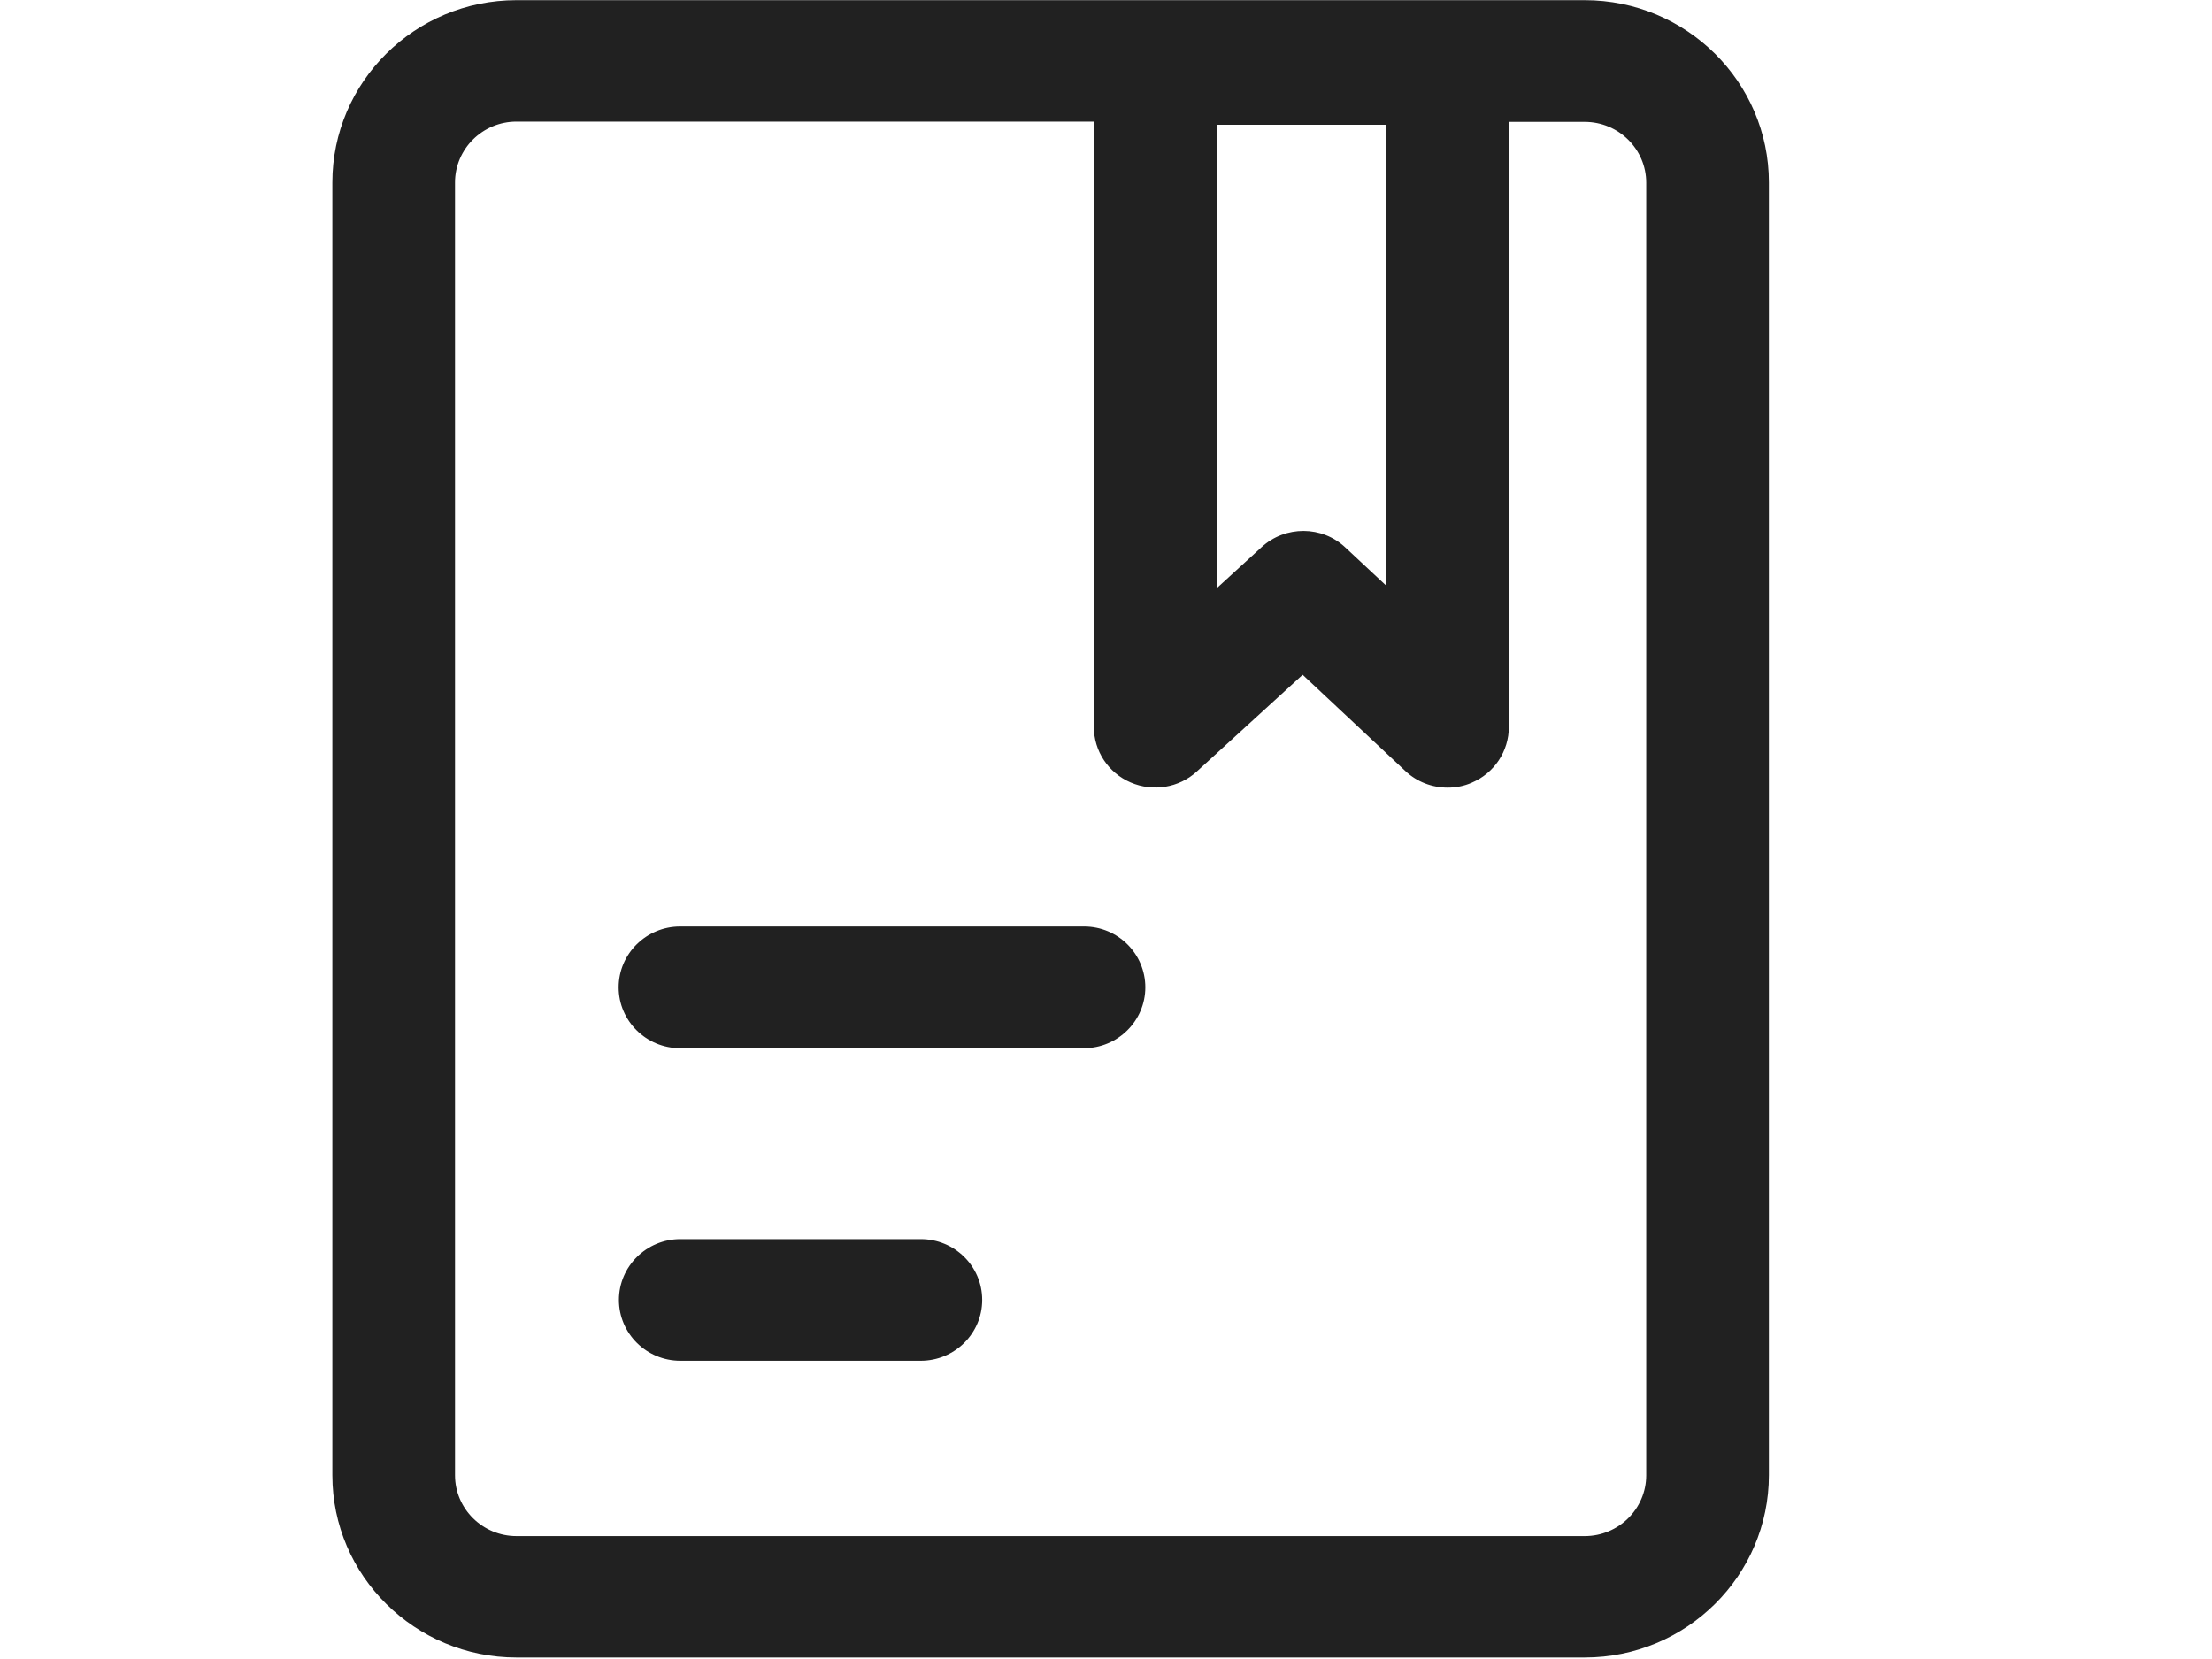
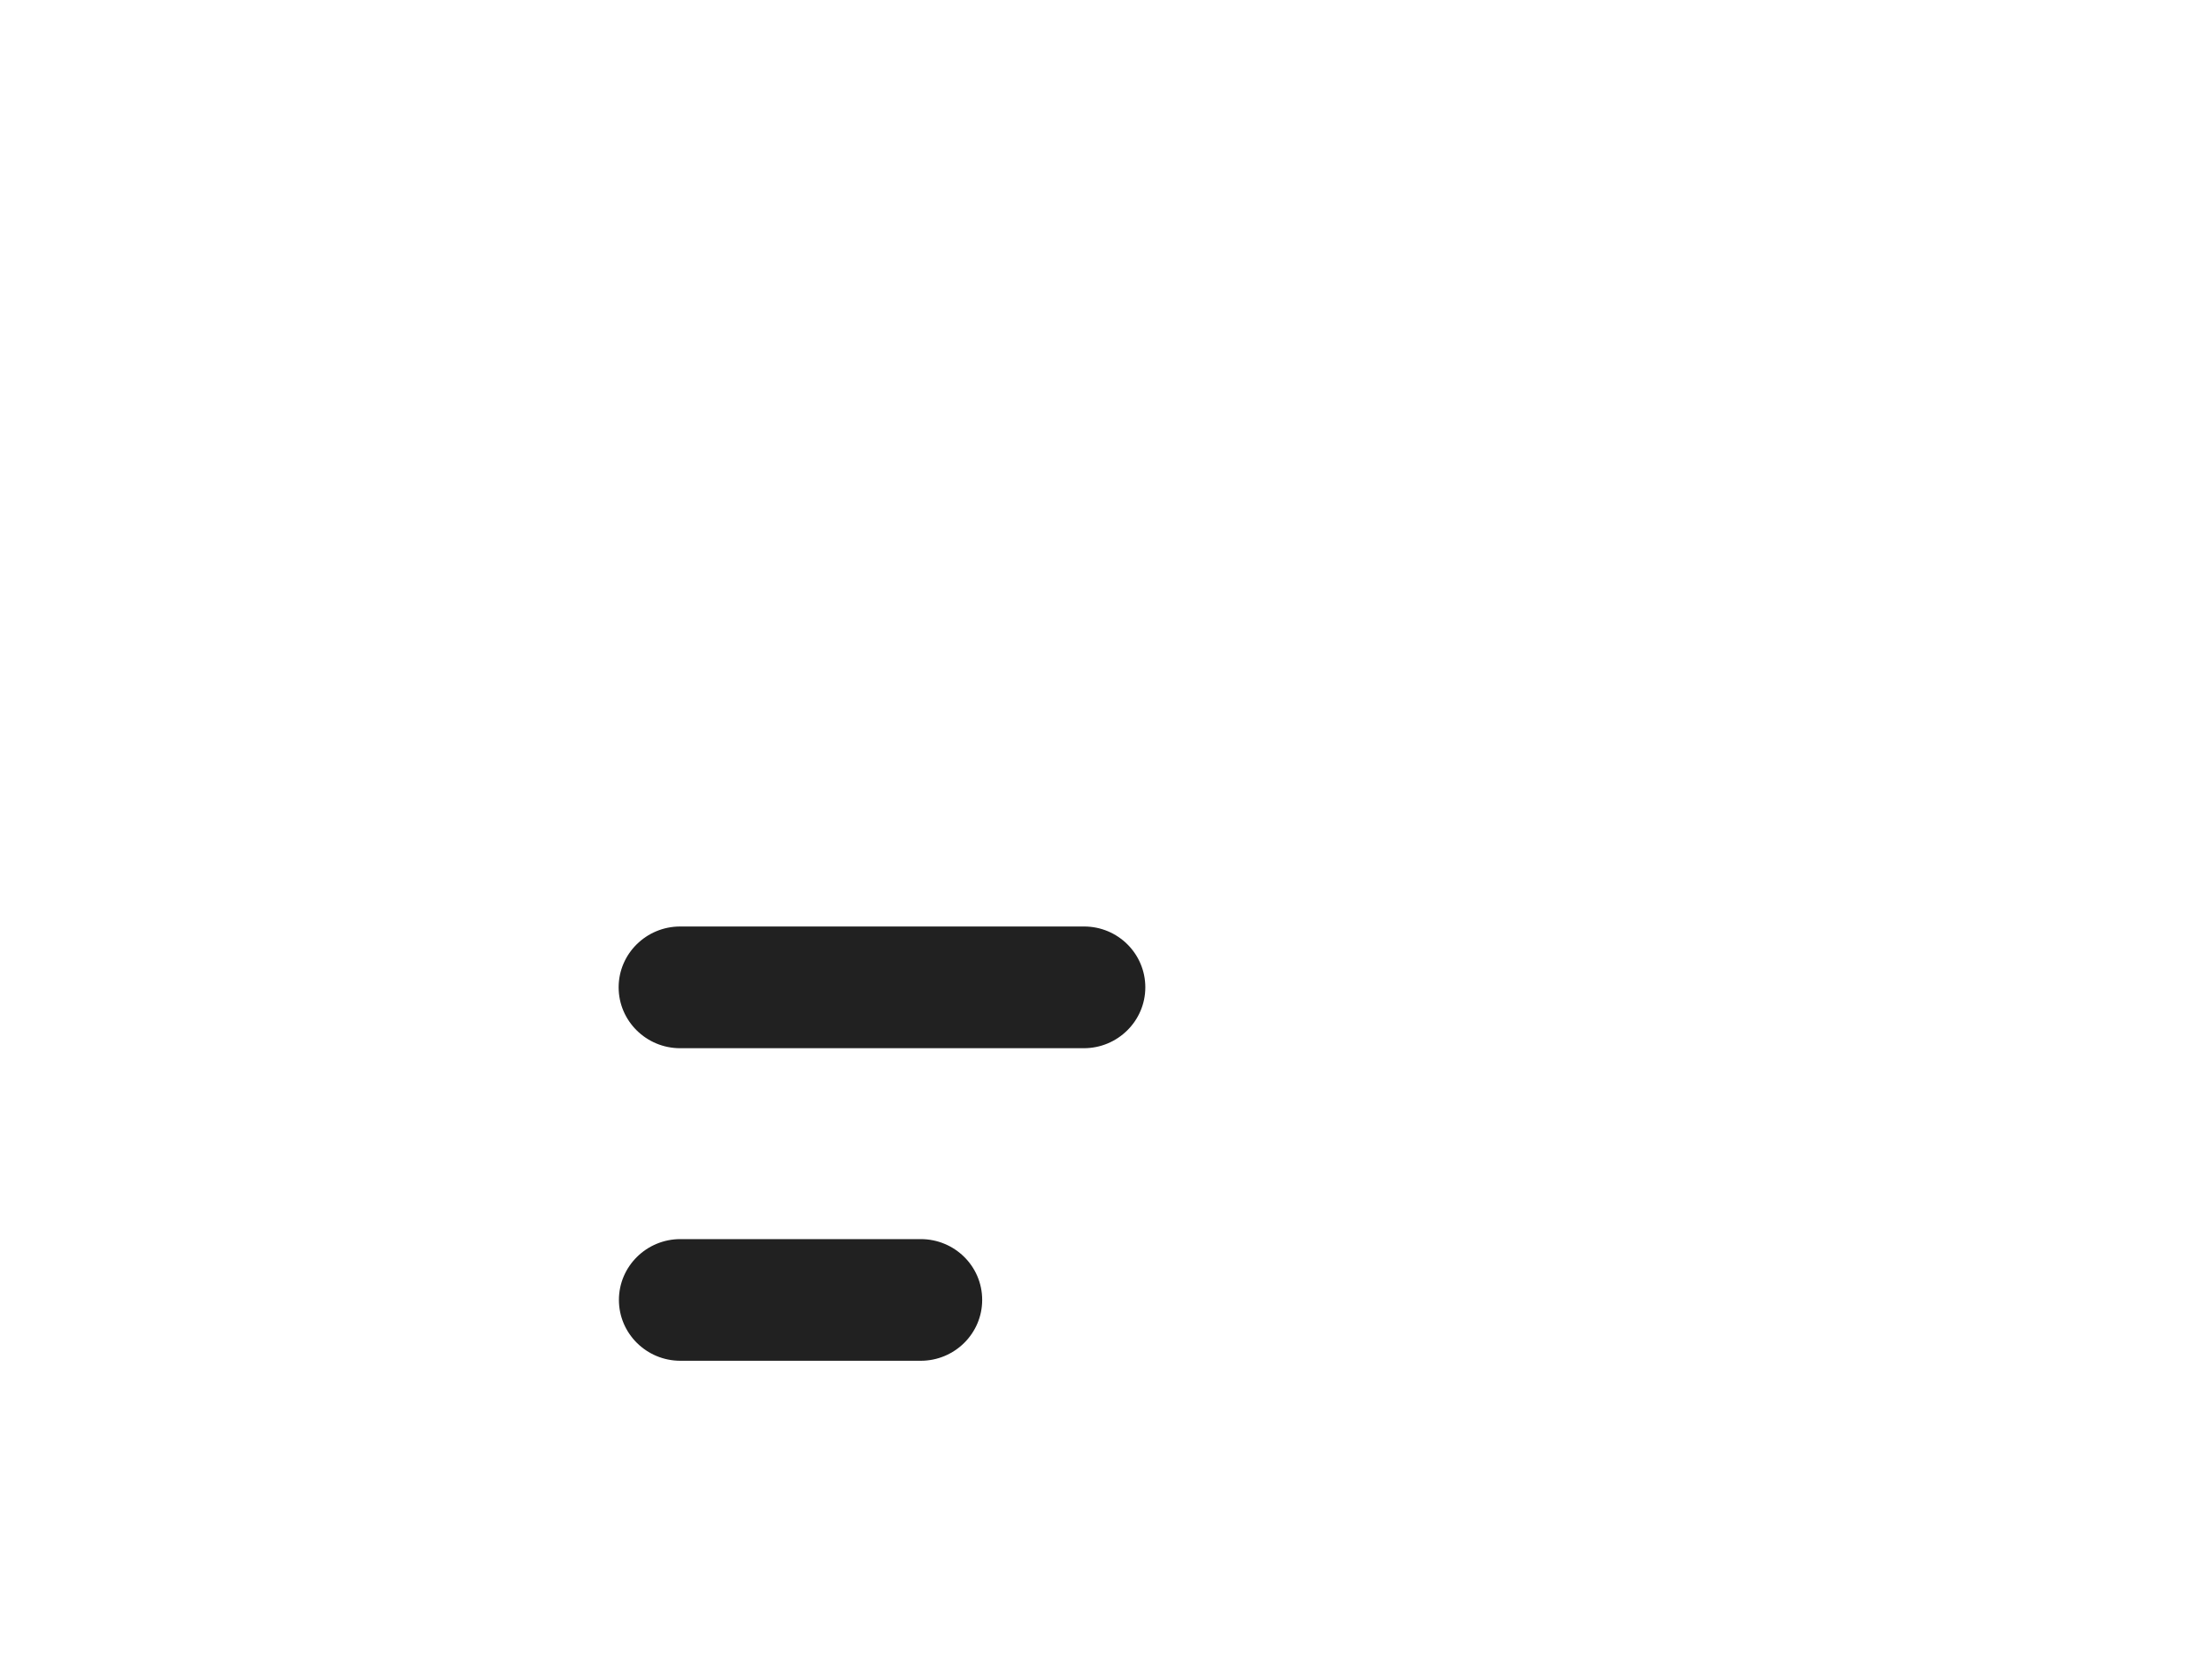
<svg xmlns="http://www.w3.org/2000/svg" width="40px" height="30px" viewBox="0 0 40 30" version="1.1">
  <title>定制知识icon</title>
  <desc>Created with Sketch.</desc>
  <g id="首页修改" stroke="none" stroke-width="1" fill="none" fill-rule="evenodd">
    <g id="1029复制-2" transform="translate(-491, -7732)" fill="#212121" fill-rule="nonzero">
      <g id="定制知识icon" transform="translate(491, 7732)">
        <g transform="translate(6, 0)" id="形状">
-           <path d="M22.657,0.003 L3.34,0.003 C1.501,0.003 0.01,1.484 0.01,3.3 L0.01,26.677 C0.01,28.496 1.506,29.973 3.34,29.973 L22.657,29.973 C24.496,29.973 25.987,28.492 25.987,26.677 L25.987,3.3 C25.987,1.484 24.496,0.003 22.657,0.003 Z M19.066,2.251 L19.066,10.589 L18.33,9.902 C17.907,9.502 17.242,9.502 16.815,9.893 L16.003,10.636 L16.003,2.256 L19.066,2.256 L19.066,2.251 L19.066,2.251 Z M23.769,26.677 C23.769,27.283 23.27,27.777 22.657,27.777 L3.34,27.777 C2.727,27.777 2.228,27.283 2.228,26.677 L2.228,3.3 C2.228,2.693 2.727,2.199 3.34,2.199 L13.78,2.199 L13.78,13.142 C13.78,13.58 14.041,13.975 14.445,14.149 C14.849,14.323 15.319,14.247 15.642,13.951 L17.556,12.202 L19.413,13.942 C19.622,14.139 19.898,14.243 20.178,14.243 C20.325,14.243 20.477,14.215 20.615,14.153 C21.023,13.979 21.285,13.584 21.285,13.142 L21.285,2.204 L22.657,2.204 C23.27,2.204 23.769,2.698 23.769,3.304 L23.769,26.677 L23.769,26.677 Z" />
          <path d="M13.604,16.754 L6.299,16.754 C5.686,16.754 5.187,17.248 5.187,17.854 C5.187,18.461 5.686,18.955 6.299,18.955 L13.599,18.955 C14.212,18.955 14.711,18.461 14.711,17.854 C14.711,17.248 14.217,16.754 13.604,16.754 Z M10.65,22.407 L6.303,22.407 C5.691,22.407 5.192,22.9 5.192,23.507 C5.192,24.114 5.691,24.607 6.303,24.607 L10.65,24.607 C11.262,24.607 11.761,24.114 11.761,23.507 C11.761,22.896 11.262,22.407 10.65,22.407 Z" />
        </g>
      </g>
    </g>
  </g>
</svg>